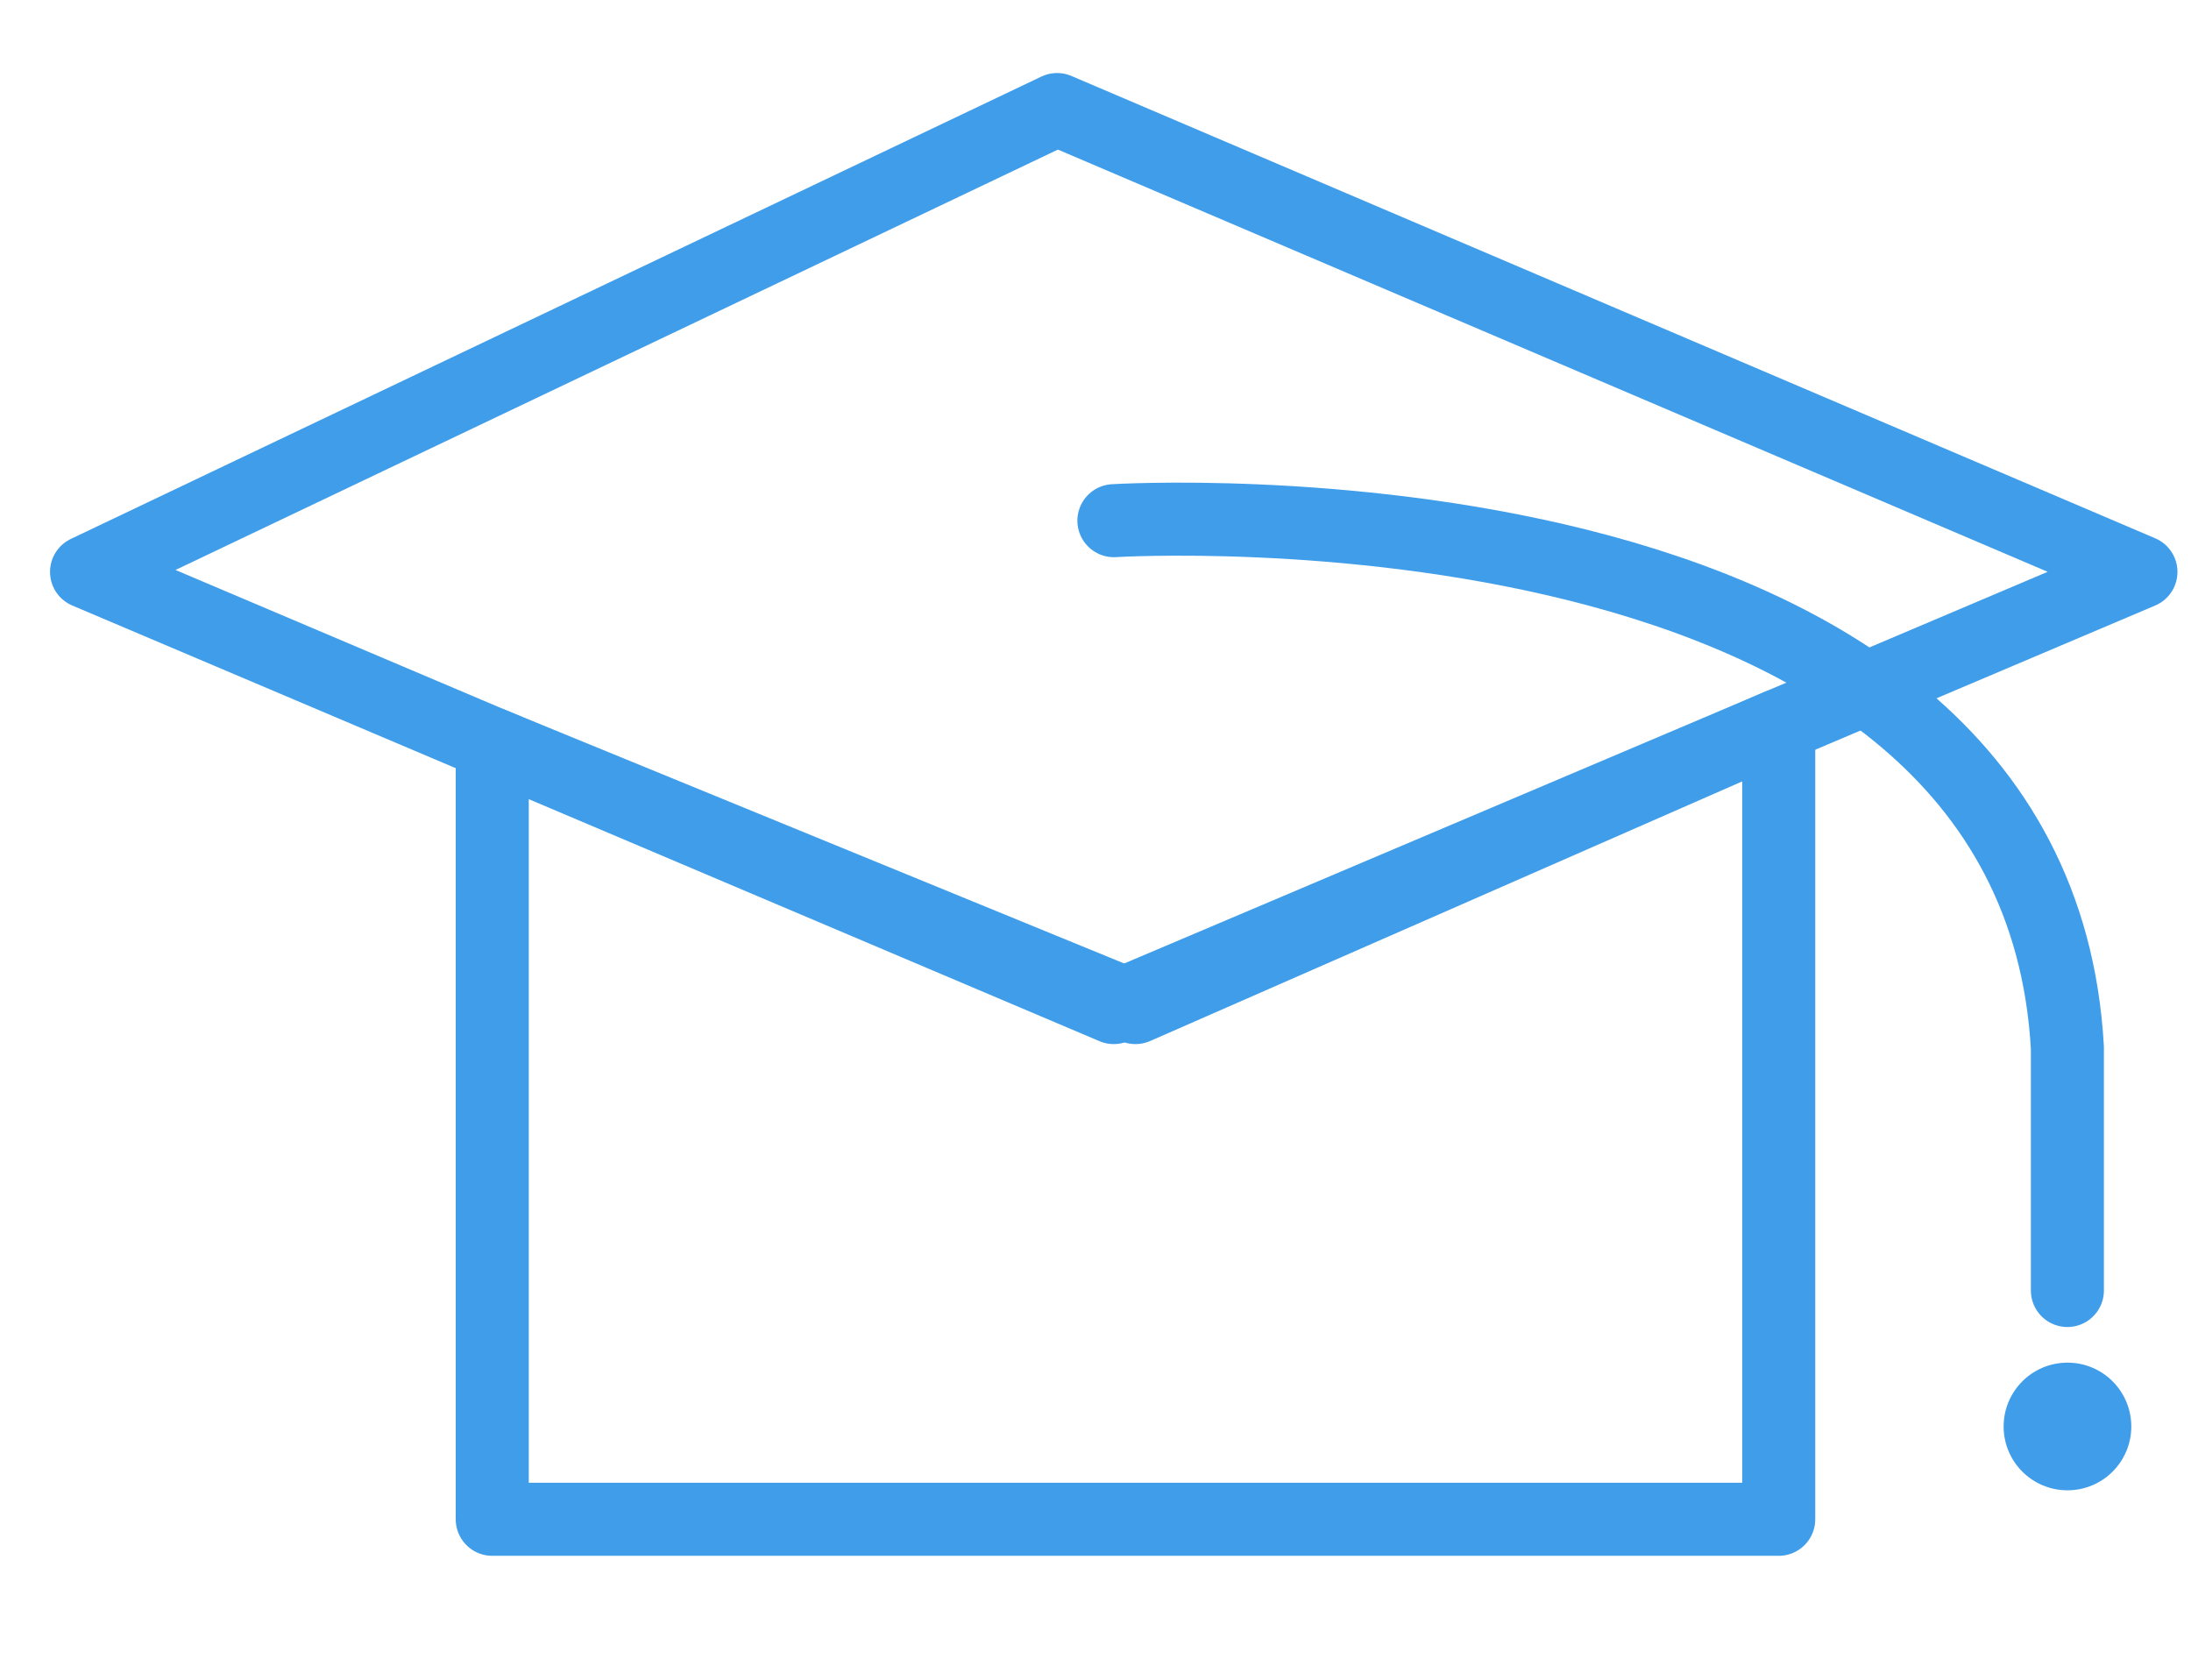
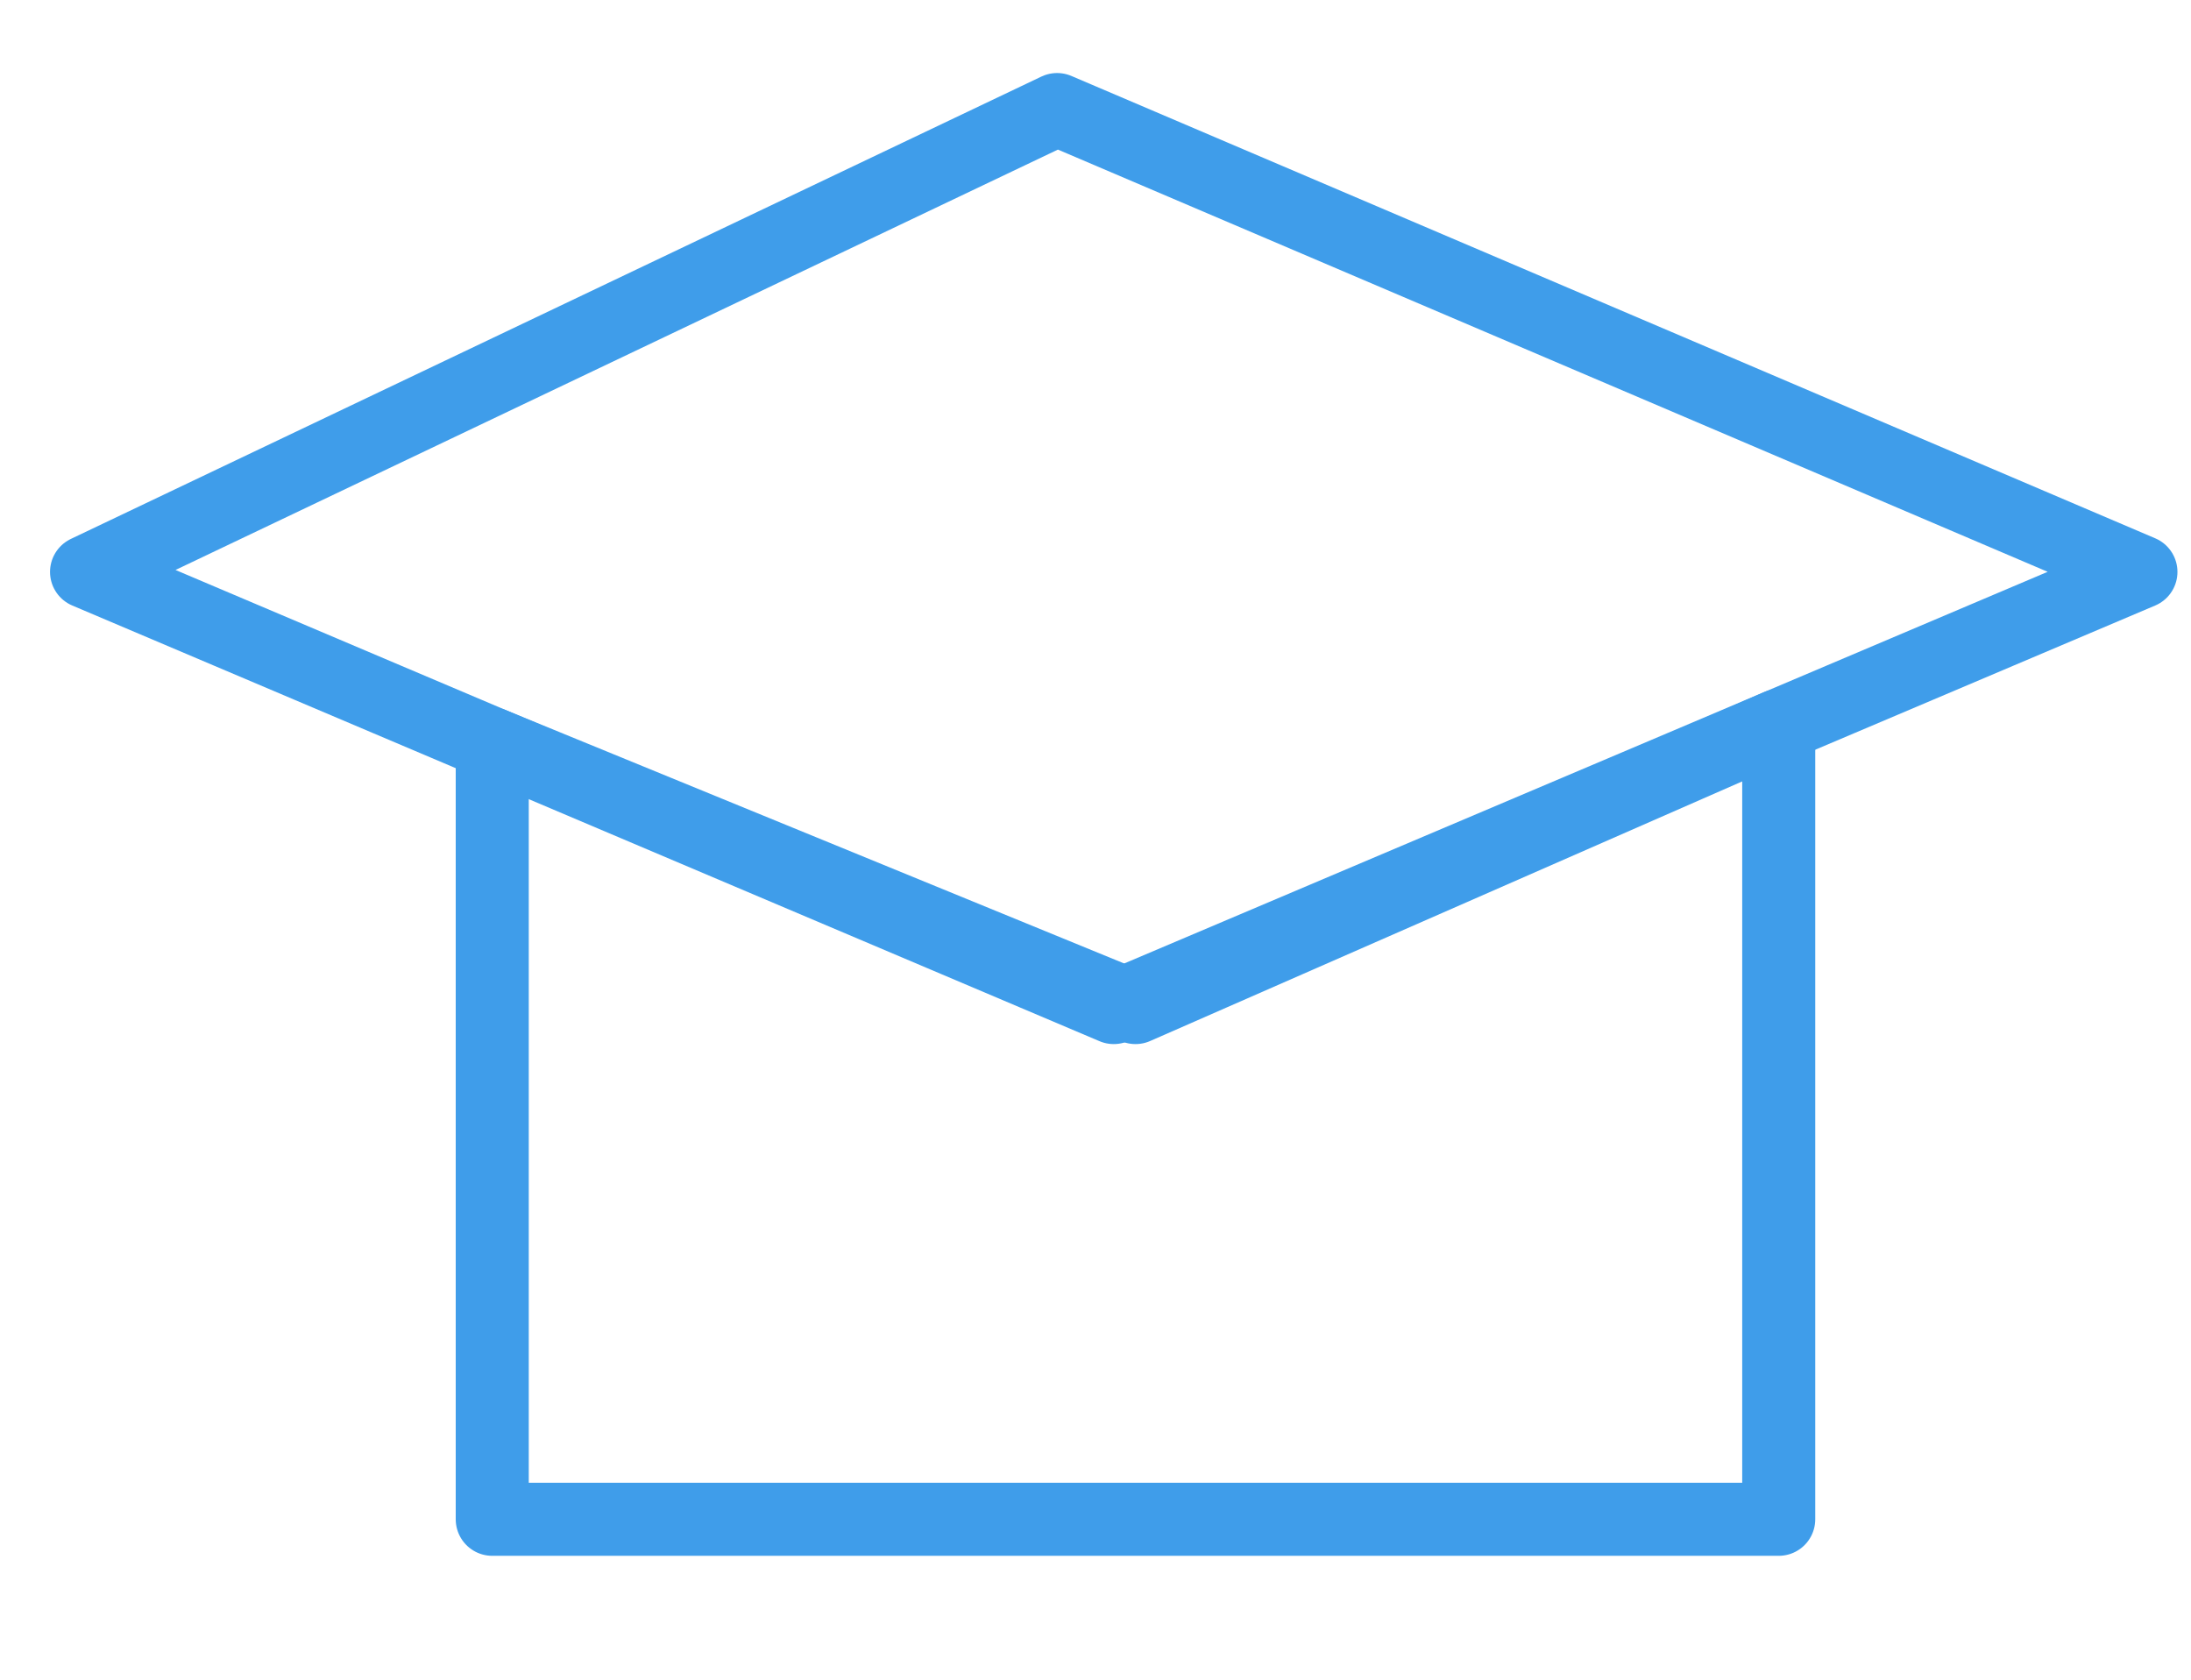
<svg xmlns="http://www.w3.org/2000/svg" width="60" height="46" viewBox="0 0 60 46" fill="none">
-   <path d="M48.71 19.869V41.607H13.48V20.375L31.095 27.593L48.71 19.869Z" stroke="#3F9DEA" stroke-width="2" stroke-miterlimit="10" stroke-linecap="round" stroke-linejoin="round" />
+   <path d="M48.71 19.869V41.607H13.48V20.375L31.095 27.593Z" stroke="#3F9DEA" stroke-width="2" stroke-miterlimit="10" stroke-linecap="round" stroke-linejoin="round" />
  <path d="M58.629 15.662L50.393 19.156L30.5 27.593L10.606 19.156L2.37 15.662L28.948 3L58.629 15.662Z" stroke="#3F9DEA" stroke-width="2" stroke-miterlimit="10" stroke-linecap="round" stroke-linejoin="round" />
-   <path d="M30.504 14.259C30.504 14.259 55.717 12.701 56.615 28.693C56.615 35.341 56.615 35.341 56.615 35.341" stroke="#3F9DEA" stroke-width="2" stroke-miterlimit="10" stroke-linecap="round" stroke-linejoin="round" />
-   <path d="M56.617 40.813C57.583 40.813 58.365 40.031 58.365 39.065C58.365 38.1 57.583 37.317 56.617 37.317C55.652 37.317 54.869 38.1 54.869 39.065C54.869 40.031 55.652 40.813 56.617 40.813Z" fill="#3F9DEA" />
</svg>